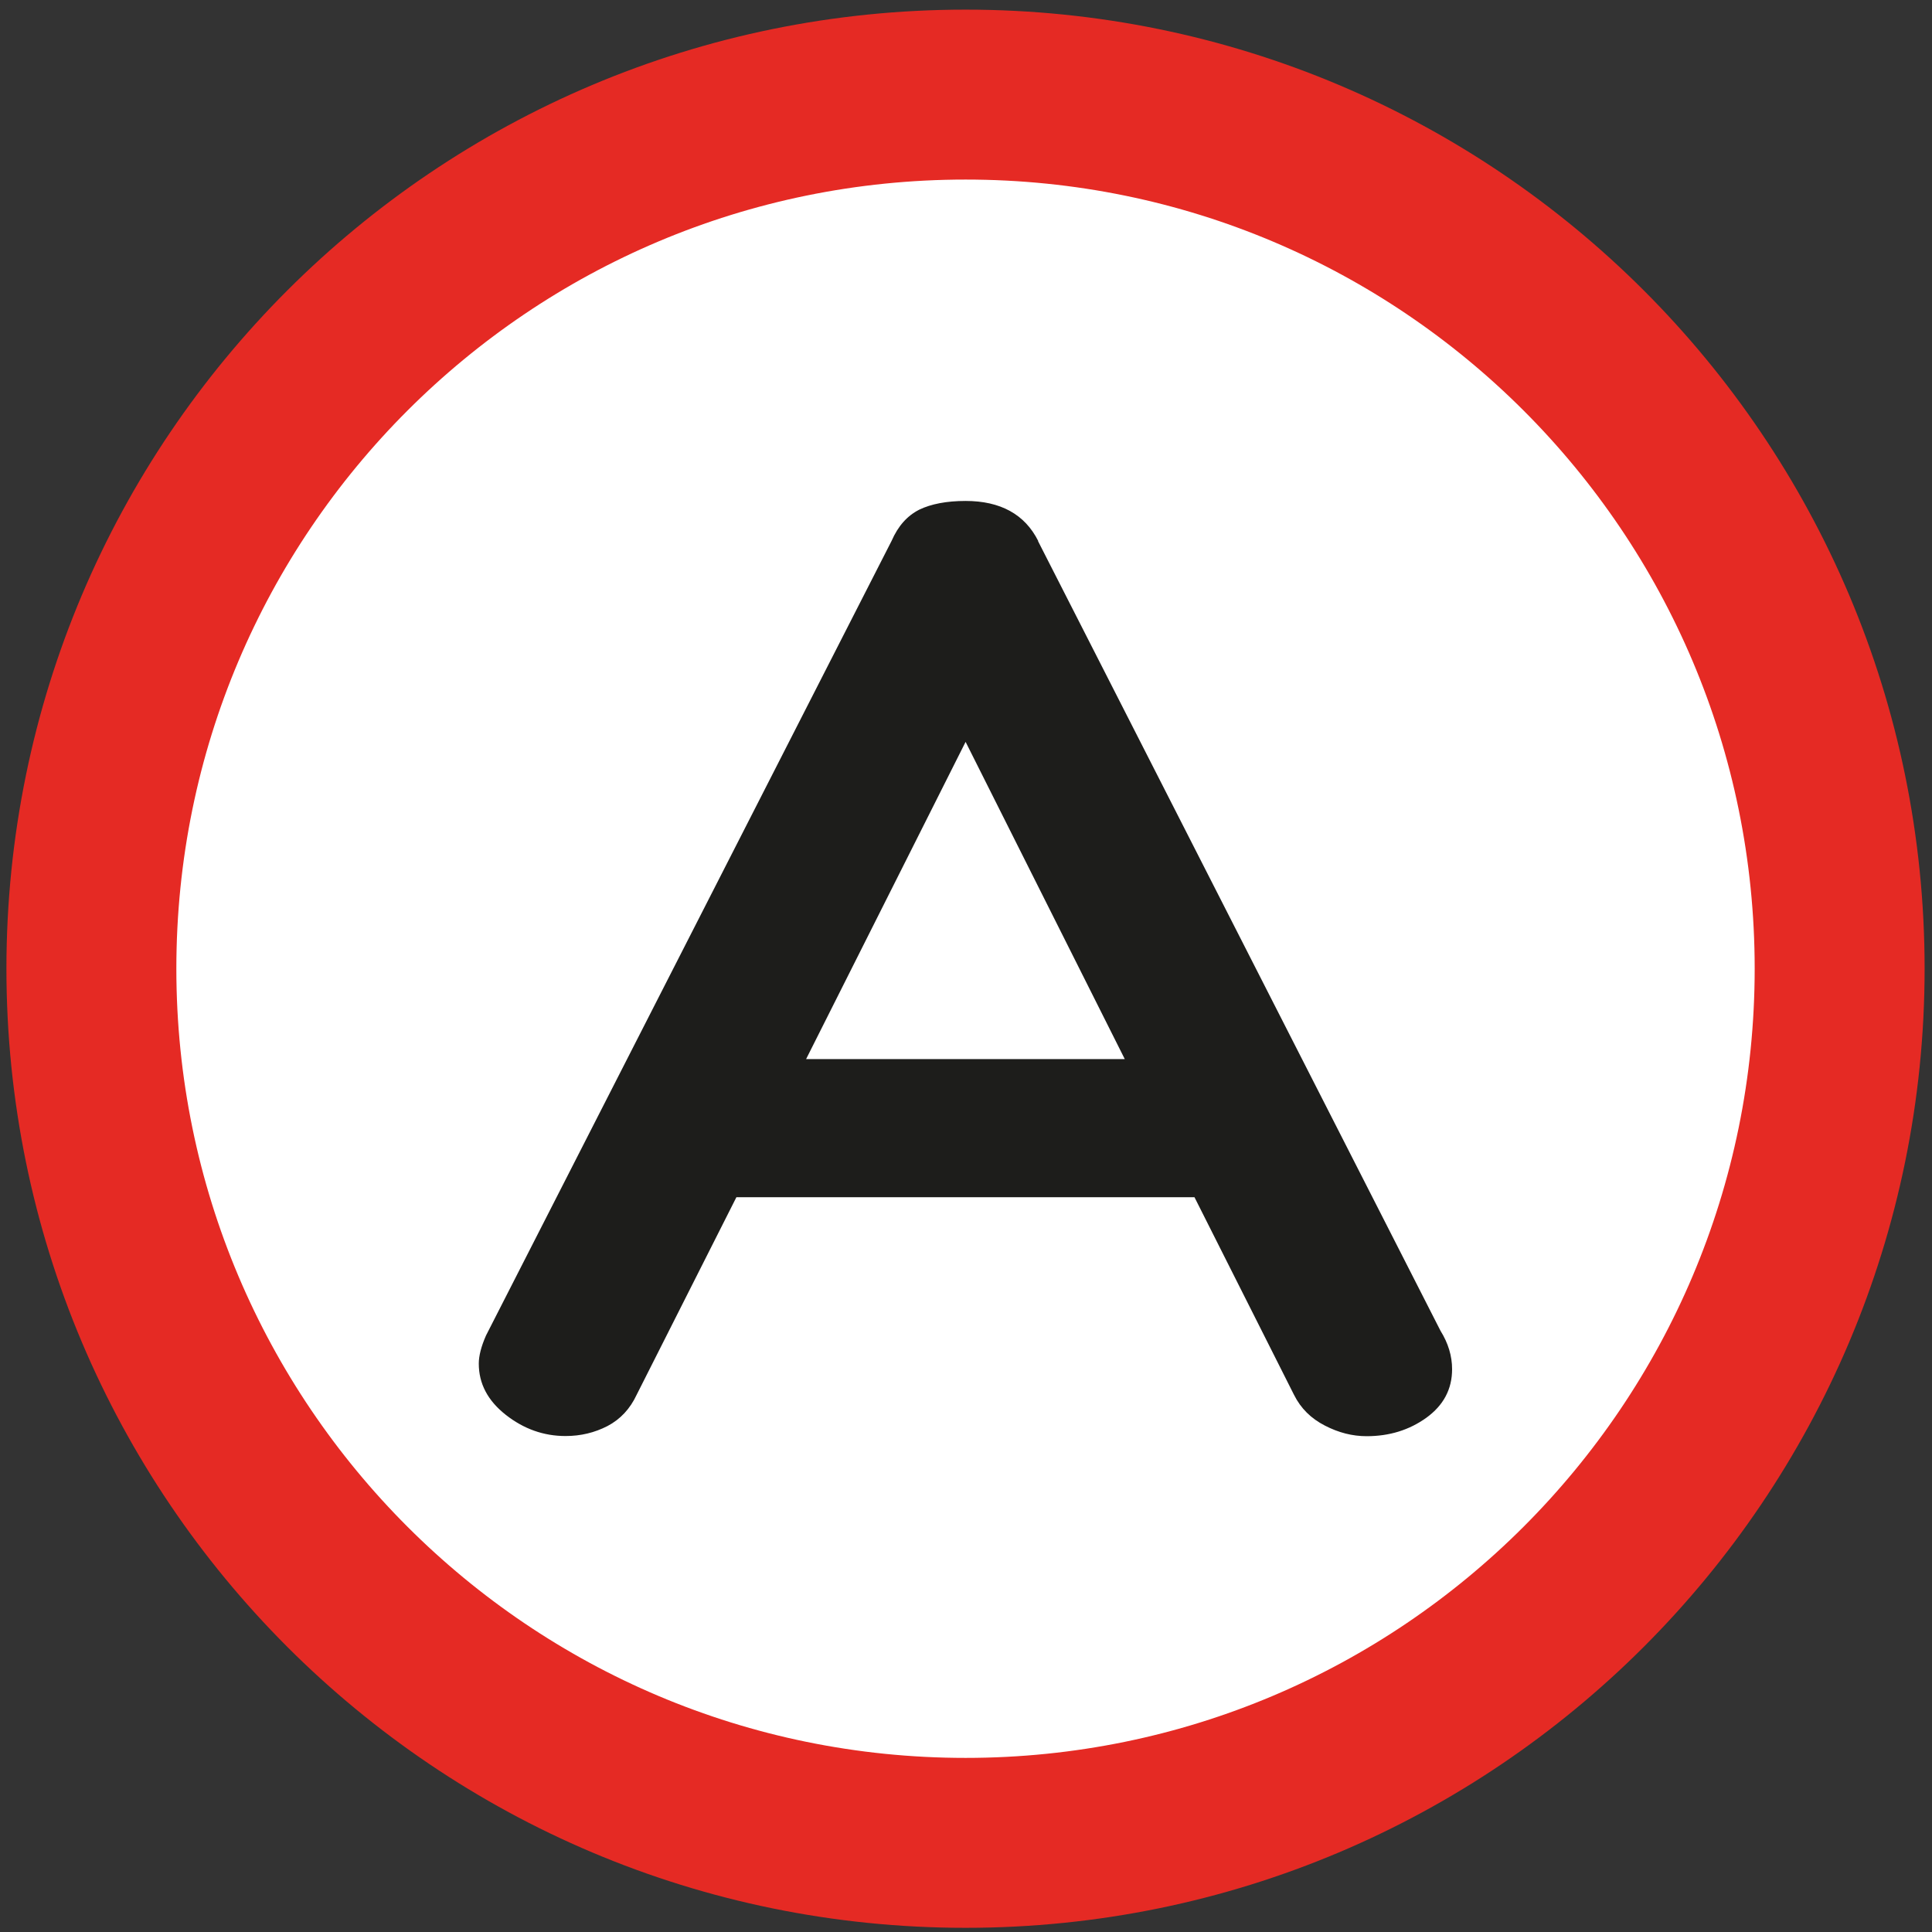
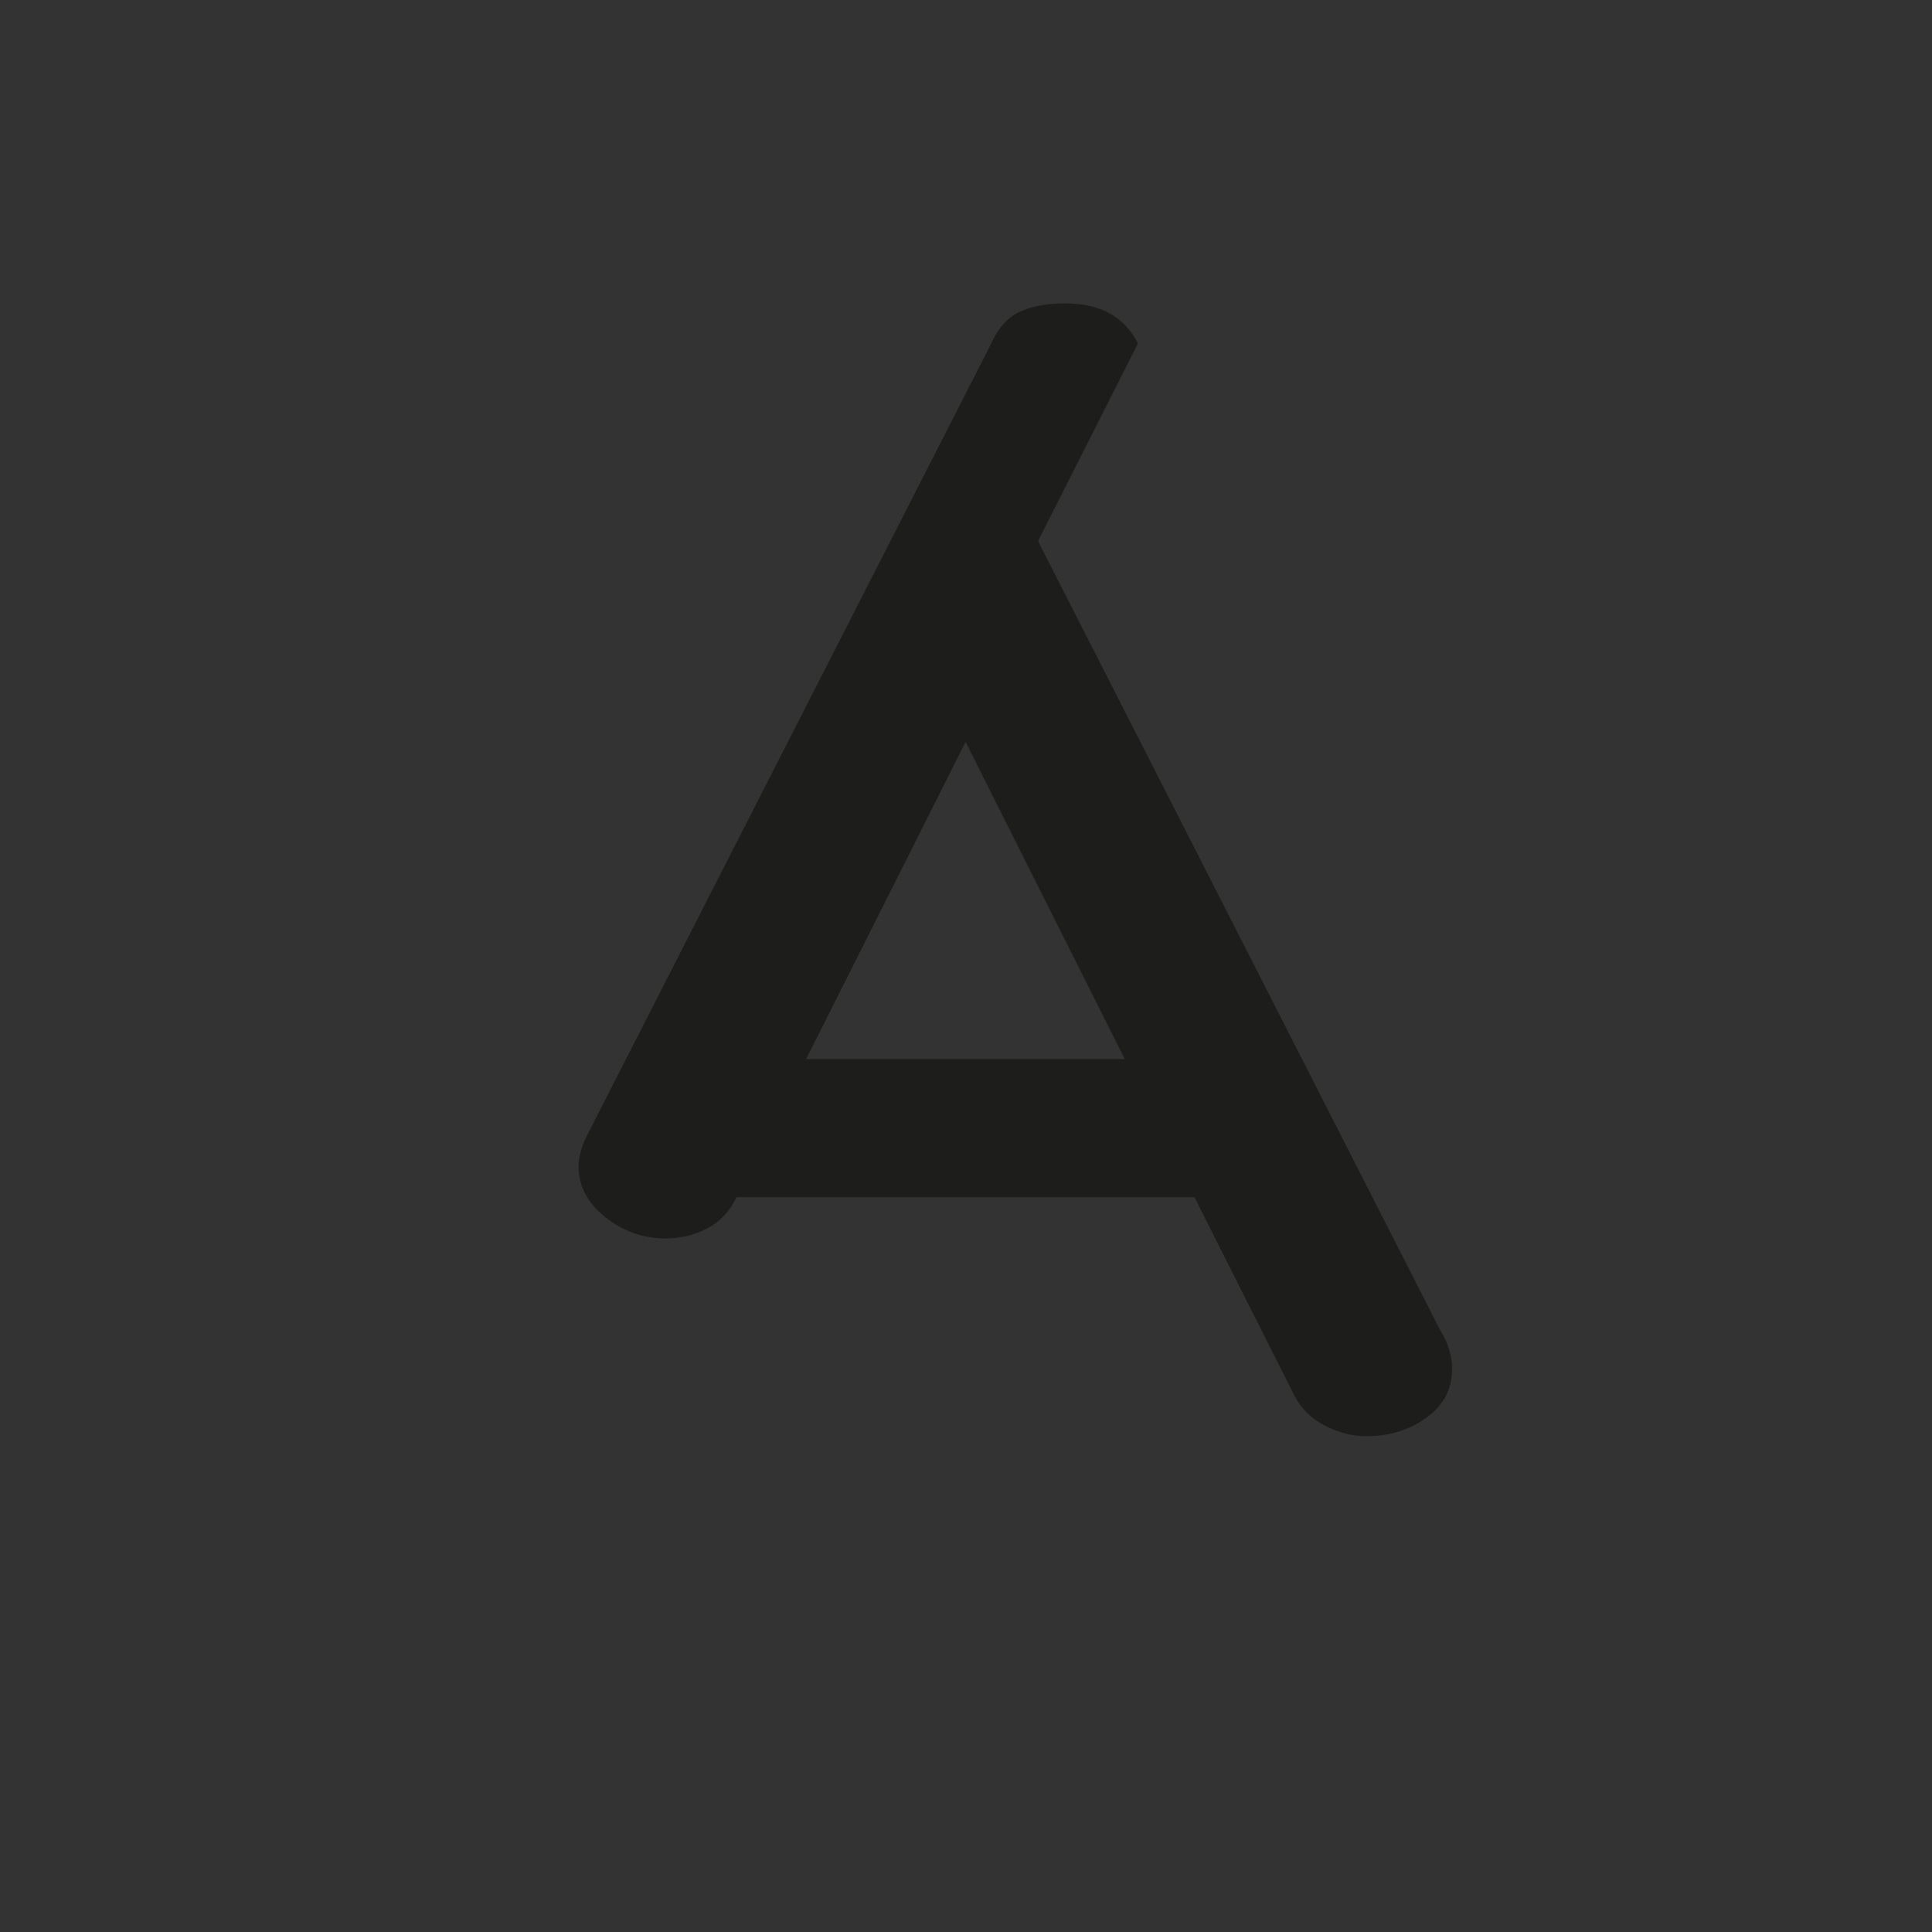
<svg xmlns="http://www.w3.org/2000/svg" xmlns:ns1="http://sodipodi.sourceforge.net/DTD/sodipodi-0.dtd" xmlns:ns2="http://www.inkscape.org/namespaces/inkscape" width="12.029mm" height="12.029mm" viewBox="0 0 12.029 12.029" version="1.1" id="svg29420" ns1:docname="A.svg" ns2:version="1.1.1 (3bf5ae0d25, 2021-09-20)">
  <rect x="0" y="0" width="12.029" height="12.029" fill="#333333" stroke="none" />
  <ns1:namedview id="namedview13" pagecolor="#ffffff" bordercolor="#666666" borderopacity="1.0" ns2:pageshadow="2" ns2:pageopacity="0.0" ns2:pagecheckerboard="0" ns2:document-units="mm" showgrid="false" ns2:zoom="12.940316" ns2:cx="21.830997" ns2:cy="17.194325" ns2:window-width="1920" ns2:window-height="1017" ns2:window-x="-8" ns2:window-y="-8" ns2:window-maximized="1" ns2:current-layer="svg29420" />
  <defs id="defs29417" />
-   <path d="m 11.454,6.031 c 0,3.007 -2.437,5.443 -5.442,5.443 -3.006,0 -5.443,-2.436 -5.443,-5.443 0,-3.008 2.437,-5.442 5.443,-5.442 3.006,0 5.442,2.434 5.442,5.442" style="fill:#ffffff;fill-opacity:1;fill-rule:nonzero;stroke:#e52a24;stroke-width:1.058;stroke-linecap:butt;stroke-linejoin:miter;stroke-miterlimit:10;stroke-dasharray:none;stroke-opacity:1" id="path17618" />
-   <path d="m 5.019,6.594 h 1.984 L 6.012,4.619 Z m 1.444,-3.225 2.506,4.917 c 0.048,0.077 0.072,0.157 0.072,0.239 0,0.125 -0.054,0.225 -0.16,0.302 -0.107,0.077 -0.231,0.115 -0.372,0.115 -0.089,0 -0.175,-0.022 -0.26,-0.066 C 8.163,8.832 8.099,8.769 8.057,8.685 L 7.437,7.454 H 4.585 l -0.621,1.23 c -0.041,0.088 -0.102,0.153 -0.182,0.195 -0.08,0.041 -0.166,0.062 -0.261,0.062 -0.136,0 -0.26,-0.044 -0.372,-0.132 -0.113,-0.089 -0.168,-0.195 -0.168,-0.319 0,-0.048 0.015,-0.107 0.045,-0.175 l 2.525,-4.947 c 0.041,-0.094 0.098,-0.157 0.173,-0.195 0.073,-0.035 0.169,-0.054 0.288,-0.054 0.218,0 0.369,0.084 0.452,0.249" style="fill:#1d1d1b;fill-opacity:1;fill-rule:nonzero;stroke:none;stroke-width:0.353" id="path17622" />
+   <path d="m 5.019,6.594 h 1.984 L 6.012,4.619 Z m 1.444,-3.225 2.506,4.917 c 0.048,0.077 0.072,0.157 0.072,0.239 0,0.125 -0.054,0.225 -0.16,0.302 -0.107,0.077 -0.231,0.115 -0.372,0.115 -0.089,0 -0.175,-0.022 -0.26,-0.066 C 8.163,8.832 8.099,8.769 8.057,8.685 L 7.437,7.454 H 4.585 c -0.041,0.088 -0.102,0.153 -0.182,0.195 -0.08,0.041 -0.166,0.062 -0.261,0.062 -0.136,0 -0.26,-0.044 -0.372,-0.132 -0.113,-0.089 -0.168,-0.195 -0.168,-0.319 0,-0.048 0.015,-0.107 0.045,-0.175 l 2.525,-4.947 c 0.041,-0.094 0.098,-0.157 0.173,-0.195 0.073,-0.035 0.169,-0.054 0.288,-0.054 0.218,0 0.369,0.084 0.452,0.249" style="fill:#1d1d1b;fill-opacity:1;fill-rule:nonzero;stroke:none;stroke-width:0.353" id="path17622" />
</svg>